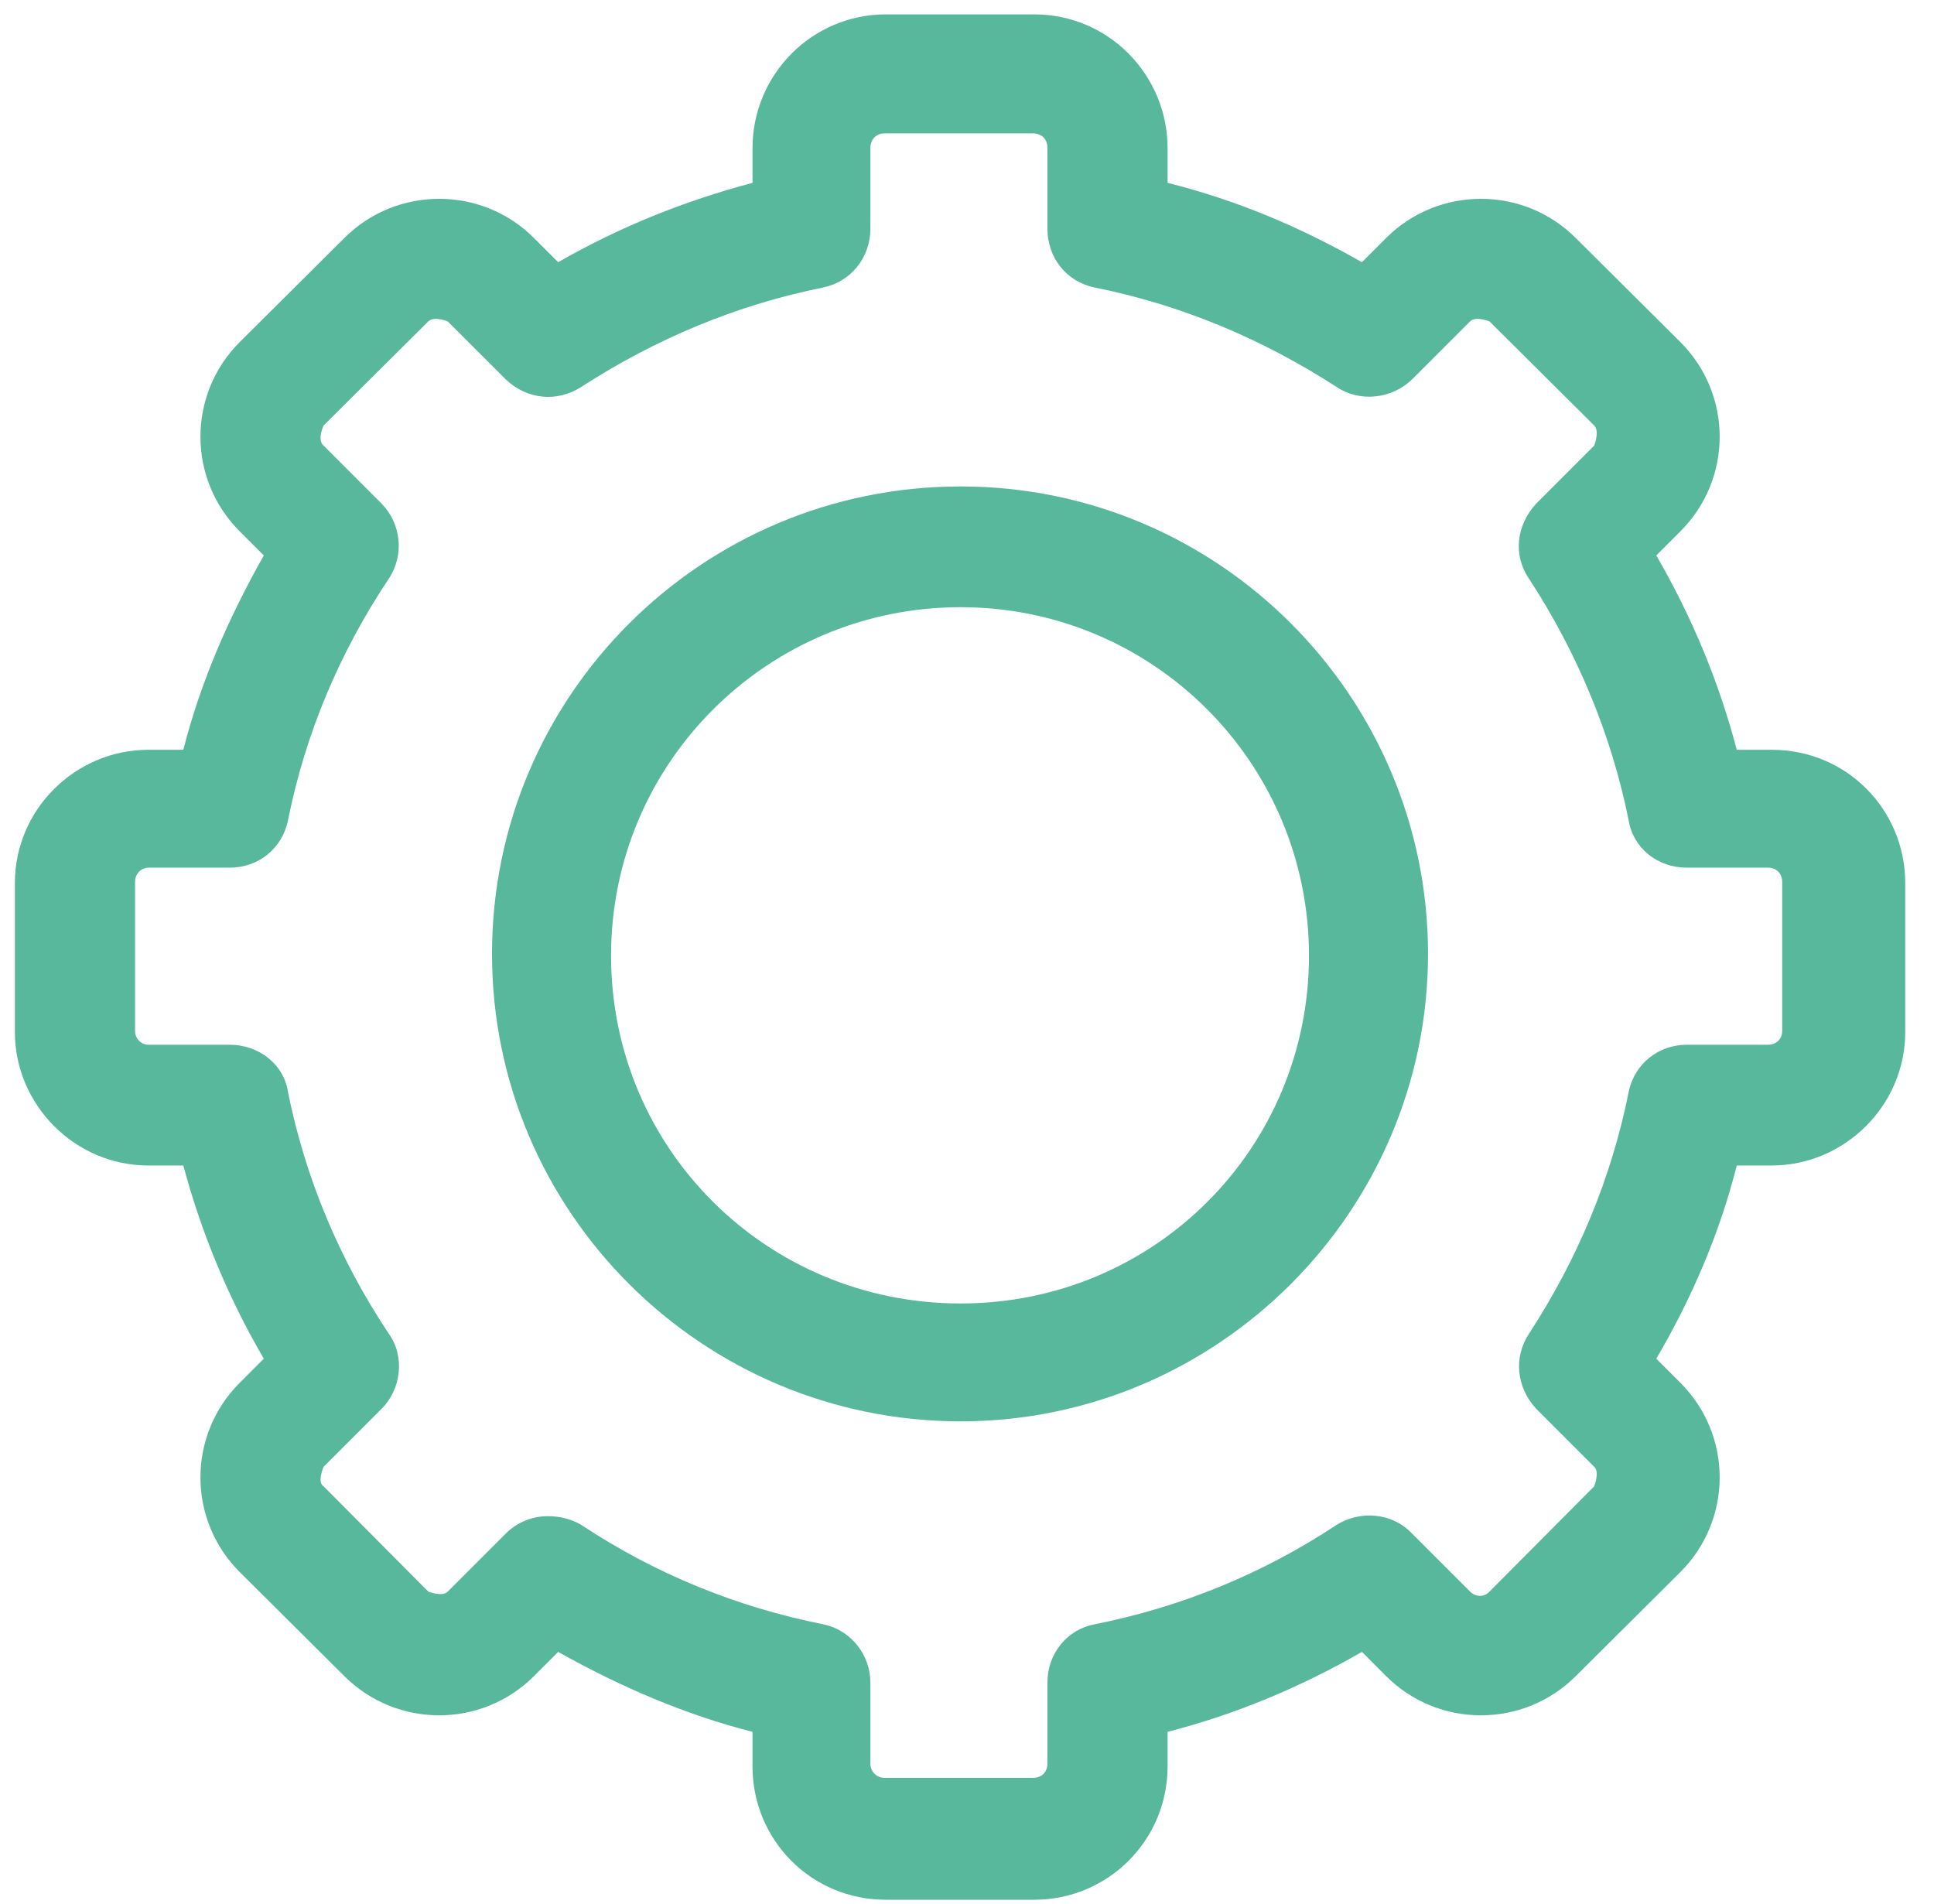
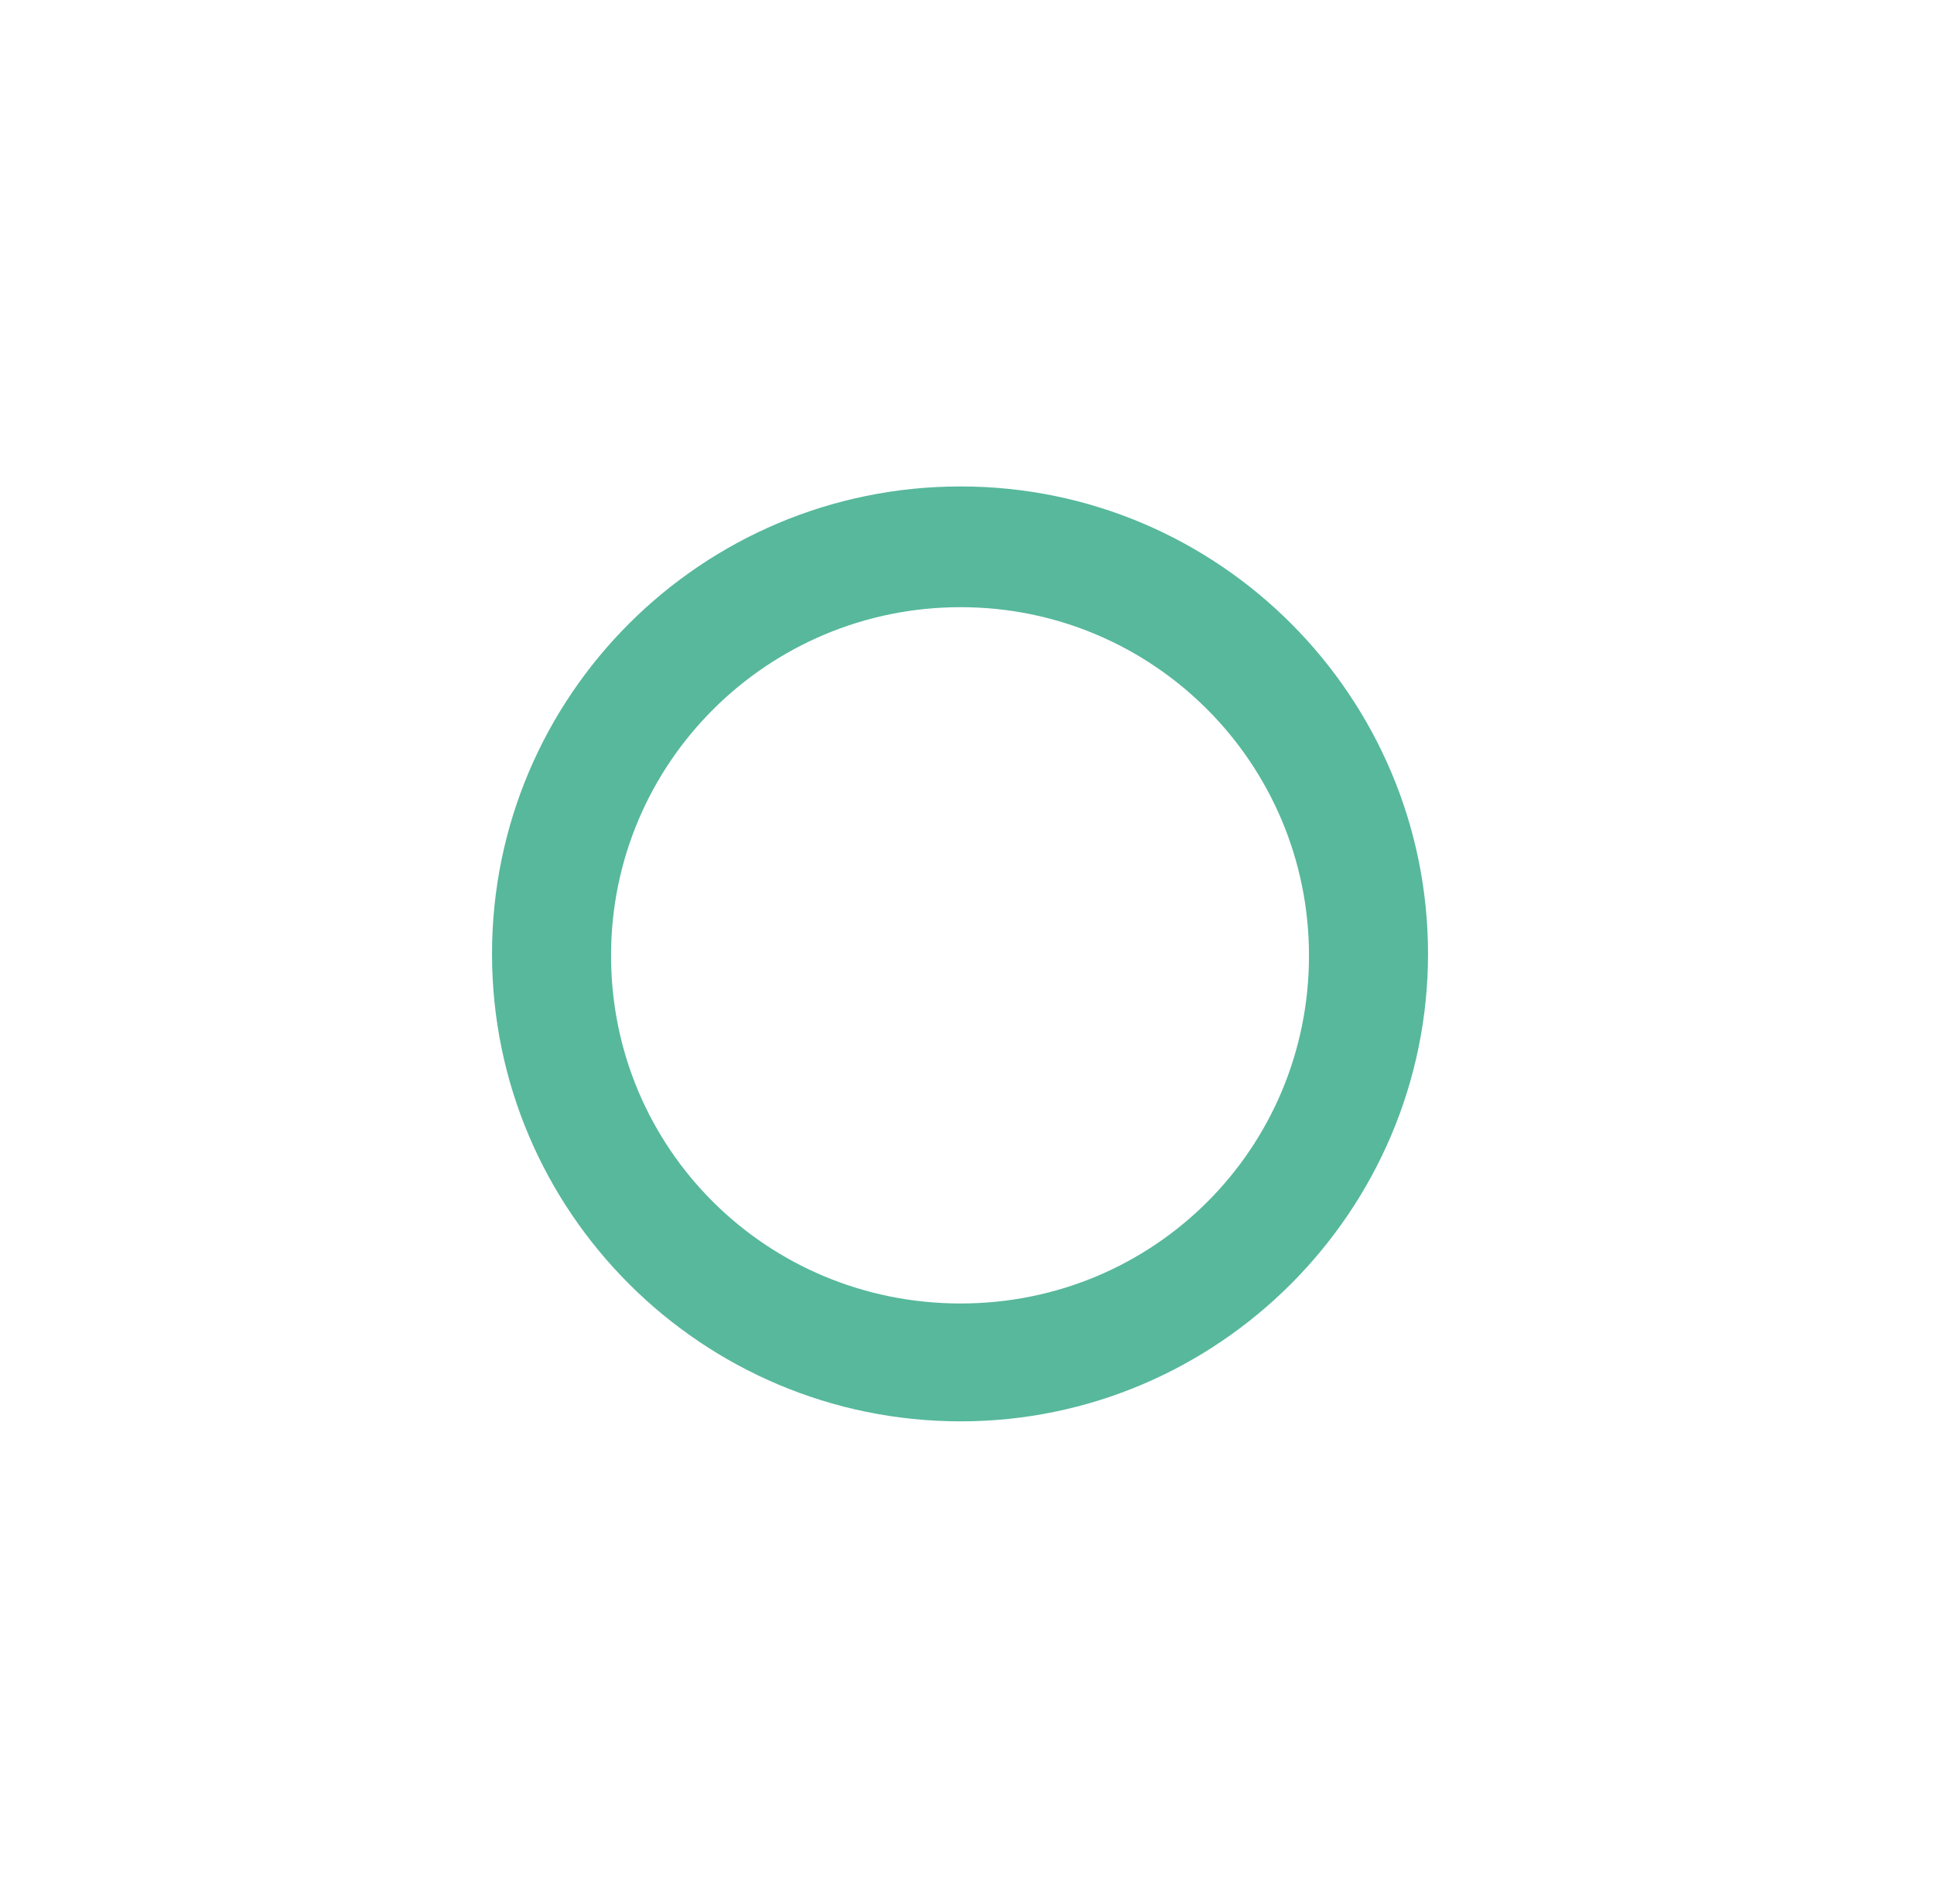
<svg xmlns="http://www.w3.org/2000/svg" width="64" height="63" viewBox="0 0 64 63" fill="none">
  <path d="M31.788 20.091C25.414 20.091 20.221 25.228 20.221 31.621C20.221 38.013 25.376 43.131 31.788 43.131C38.2 43.131 43.317 37.994 43.317 31.621C43.317 25.247 38.161 20.091 31.788 20.091ZM31.788 47.031C23.245 47.031 16.282 40.106 16.282 31.564C16.282 23.021 23.227 16.096 31.788 16.096C40.349 16.096 47.256 23.059 47.256 31.564C47.256 40.068 40.311 47.031 31.788 47.031Z" fill="#57B89C" />
-   <path d="M18.148 50.17C18.528 50.17 18.909 50.266 19.232 50.456C21.706 52.092 24.388 53.177 27.242 53.747C28.174 53.938 28.802 54.775 28.802 55.669V58.352C28.802 58.637 29.03 58.827 29.259 58.827H34.186C34.472 58.827 34.662 58.637 34.662 58.352V55.669C34.662 54.718 35.309 53.919 36.222 53.747C39.076 53.177 41.758 52.092 44.232 50.456C44.993 49.98 46.058 50.037 46.724 50.741L48.646 52.663C48.836 52.853 49.121 52.853 49.292 52.663L52.755 49.181C52.755 49.181 52.945 48.706 52.755 48.534L50.834 46.613C50.187 45.909 50.072 44.919 50.605 44.12C52.203 41.666 53.326 38.984 53.897 36.13C54.087 35.197 54.886 34.57 55.818 34.57H58.501C58.786 34.57 58.976 34.379 58.976 34.113V29.186C58.976 28.9 58.786 28.71 58.501 28.71H55.818C54.848 28.71 54.049 28.063 53.897 27.15C53.326 24.315 52.203 21.613 50.605 19.159C50.053 18.36 50.187 17.371 50.834 16.667L52.755 14.745C52.755 14.745 52.945 14.27 52.755 14.079L49.292 10.636C49.292 10.636 48.836 10.445 48.646 10.636L46.724 12.557C46.058 13.204 44.993 13.318 44.232 12.805C41.758 11.206 39.076 10.084 36.222 9.513C35.29 9.323 34.662 8.524 34.662 7.573V4.89C34.662 4.605 34.472 4.414 34.186 4.414H29.259C29.011 4.414 28.802 4.605 28.802 4.89V7.573C28.802 8.524 28.155 9.323 27.242 9.513C24.388 10.084 21.706 11.206 19.232 12.805C18.433 13.318 17.444 13.223 16.74 12.557L14.818 10.636C14.818 10.636 14.362 10.445 14.171 10.636L10.709 14.079C10.709 14.079 10.481 14.555 10.709 14.745L12.63 16.667C13.277 17.333 13.391 18.36 12.859 19.159C11.223 21.613 10.1 24.296 9.529 27.15C9.339 28.082 8.54 28.71 7.608 28.71H4.925C4.678 28.71 4.469 28.9 4.469 29.186V34.113C4.469 34.36 4.659 34.57 4.925 34.57H7.608C8.559 34.57 9.396 35.217 9.529 36.13C10.1 38.965 11.223 41.666 12.859 44.12C13.411 44.882 13.277 45.966 12.63 46.613L10.709 48.534C10.709 48.534 10.481 49.048 10.709 49.181L14.171 52.663C14.171 52.663 14.647 52.853 14.818 52.663L16.74 50.741C17.12 50.361 17.634 50.17 18.11 50.17H18.148ZM34.224 62.861H29.316C26.842 62.861 24.902 60.882 24.902 58.447V57.305C22.657 56.734 20.507 55.802 18.471 54.66L17.672 55.46C15.941 57.191 13.125 57.191 11.394 55.46L7.931 52.016C6.2 50.285 6.2 47.488 7.931 45.757L8.73 44.958C7.551 42.941 6.656 40.772 6.067 38.565H4.906C2.471 38.565 0.492 36.548 0.492 34.151V29.224C0.492 26.769 2.509 24.81 4.906 24.81H6.067C6.637 22.565 7.57 20.434 8.73 18.379L7.931 17.58C6.2 15.849 6.2 13.052 7.931 11.321L11.394 7.877C13.125 6.146 15.941 6.146 17.672 7.877L18.471 8.676C20.526 7.496 22.676 6.64 24.902 6.051V4.909C24.902 2.455 26.881 0.476 29.316 0.476H34.224C36.698 0.476 38.638 2.493 38.638 4.909V6.051C40.921 6.621 43.033 7.515 45.069 8.676L45.868 7.877C47.599 6.146 50.415 6.146 52.146 7.877L55.609 11.321C57.34 13.052 57.34 15.849 55.609 17.58L54.81 18.379C55.989 20.415 56.884 22.565 57.473 24.81H58.634C61.107 24.81 63.048 26.788 63.048 29.224V34.151C63.048 36.586 61.031 38.565 58.634 38.565H57.473C56.903 40.829 55.97 42.979 54.81 44.958L55.609 45.757C57.34 47.488 57.34 50.285 55.609 52.016L52.146 55.46C50.415 57.191 47.599 57.191 45.868 55.46L45.069 54.66C43.014 55.84 40.864 56.734 38.638 57.305V58.447C38.638 60.901 36.66 62.861 34.224 62.861Z" fill="#57B89C" />
</svg>